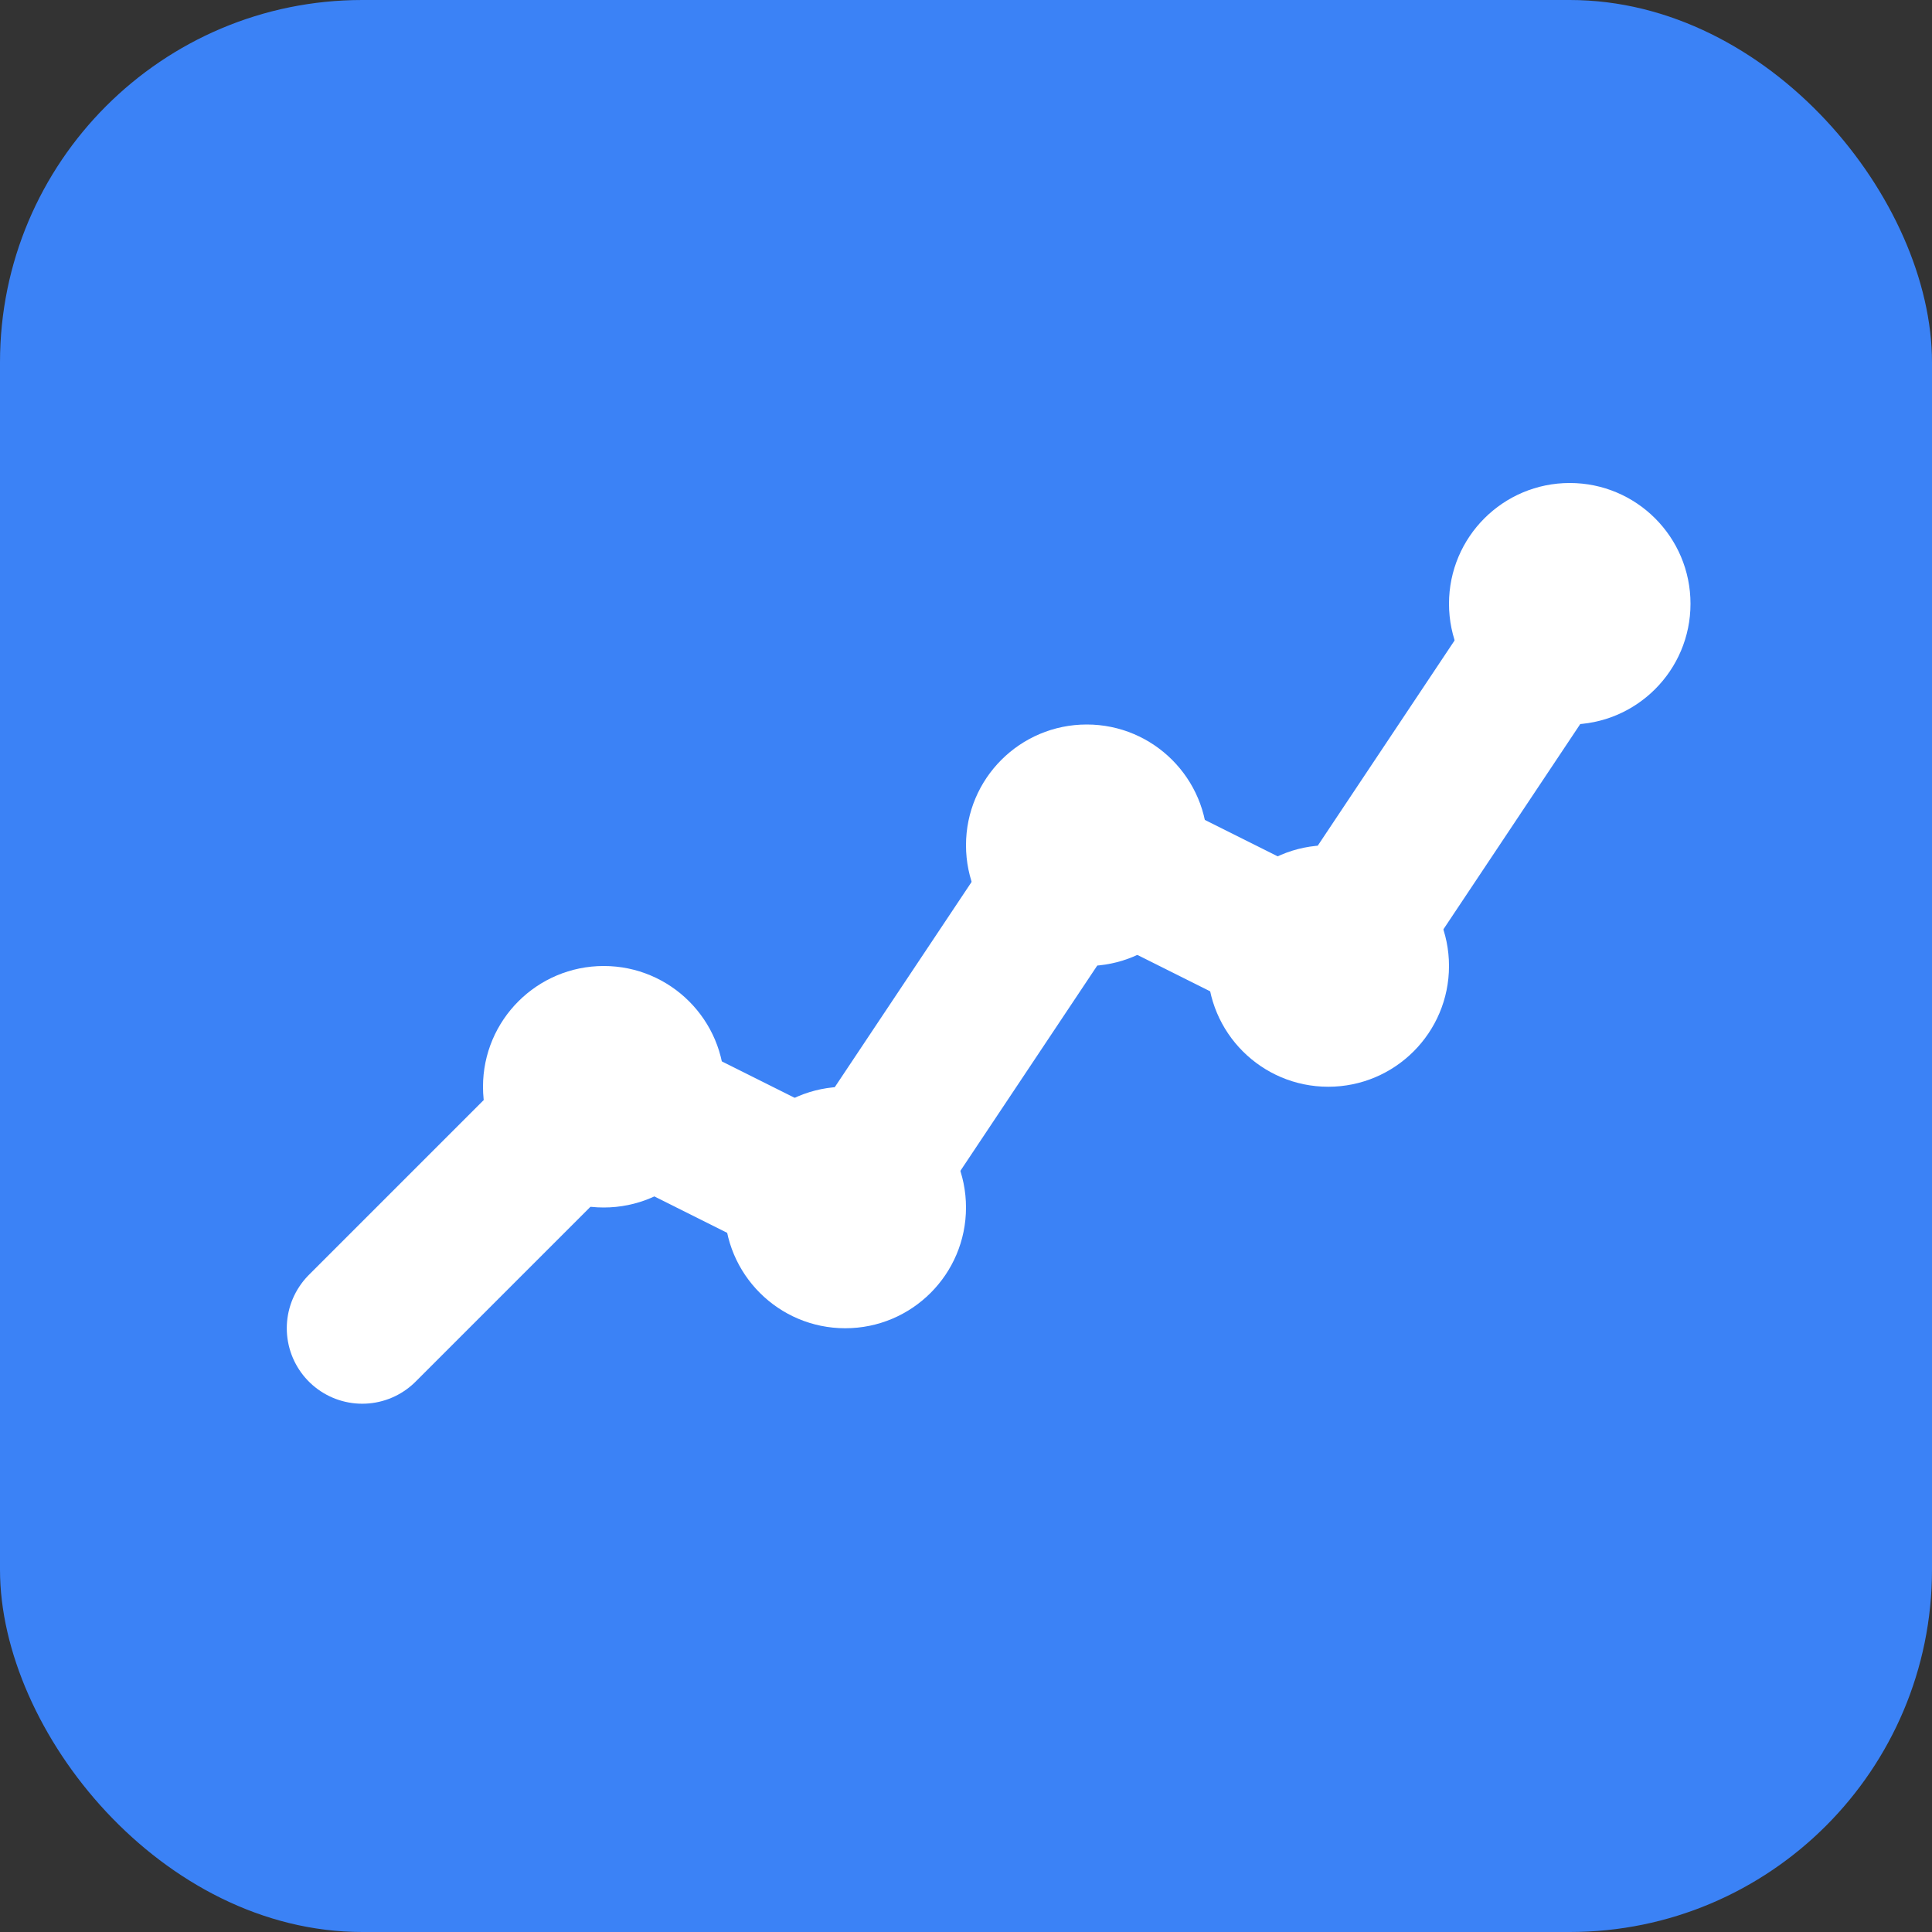
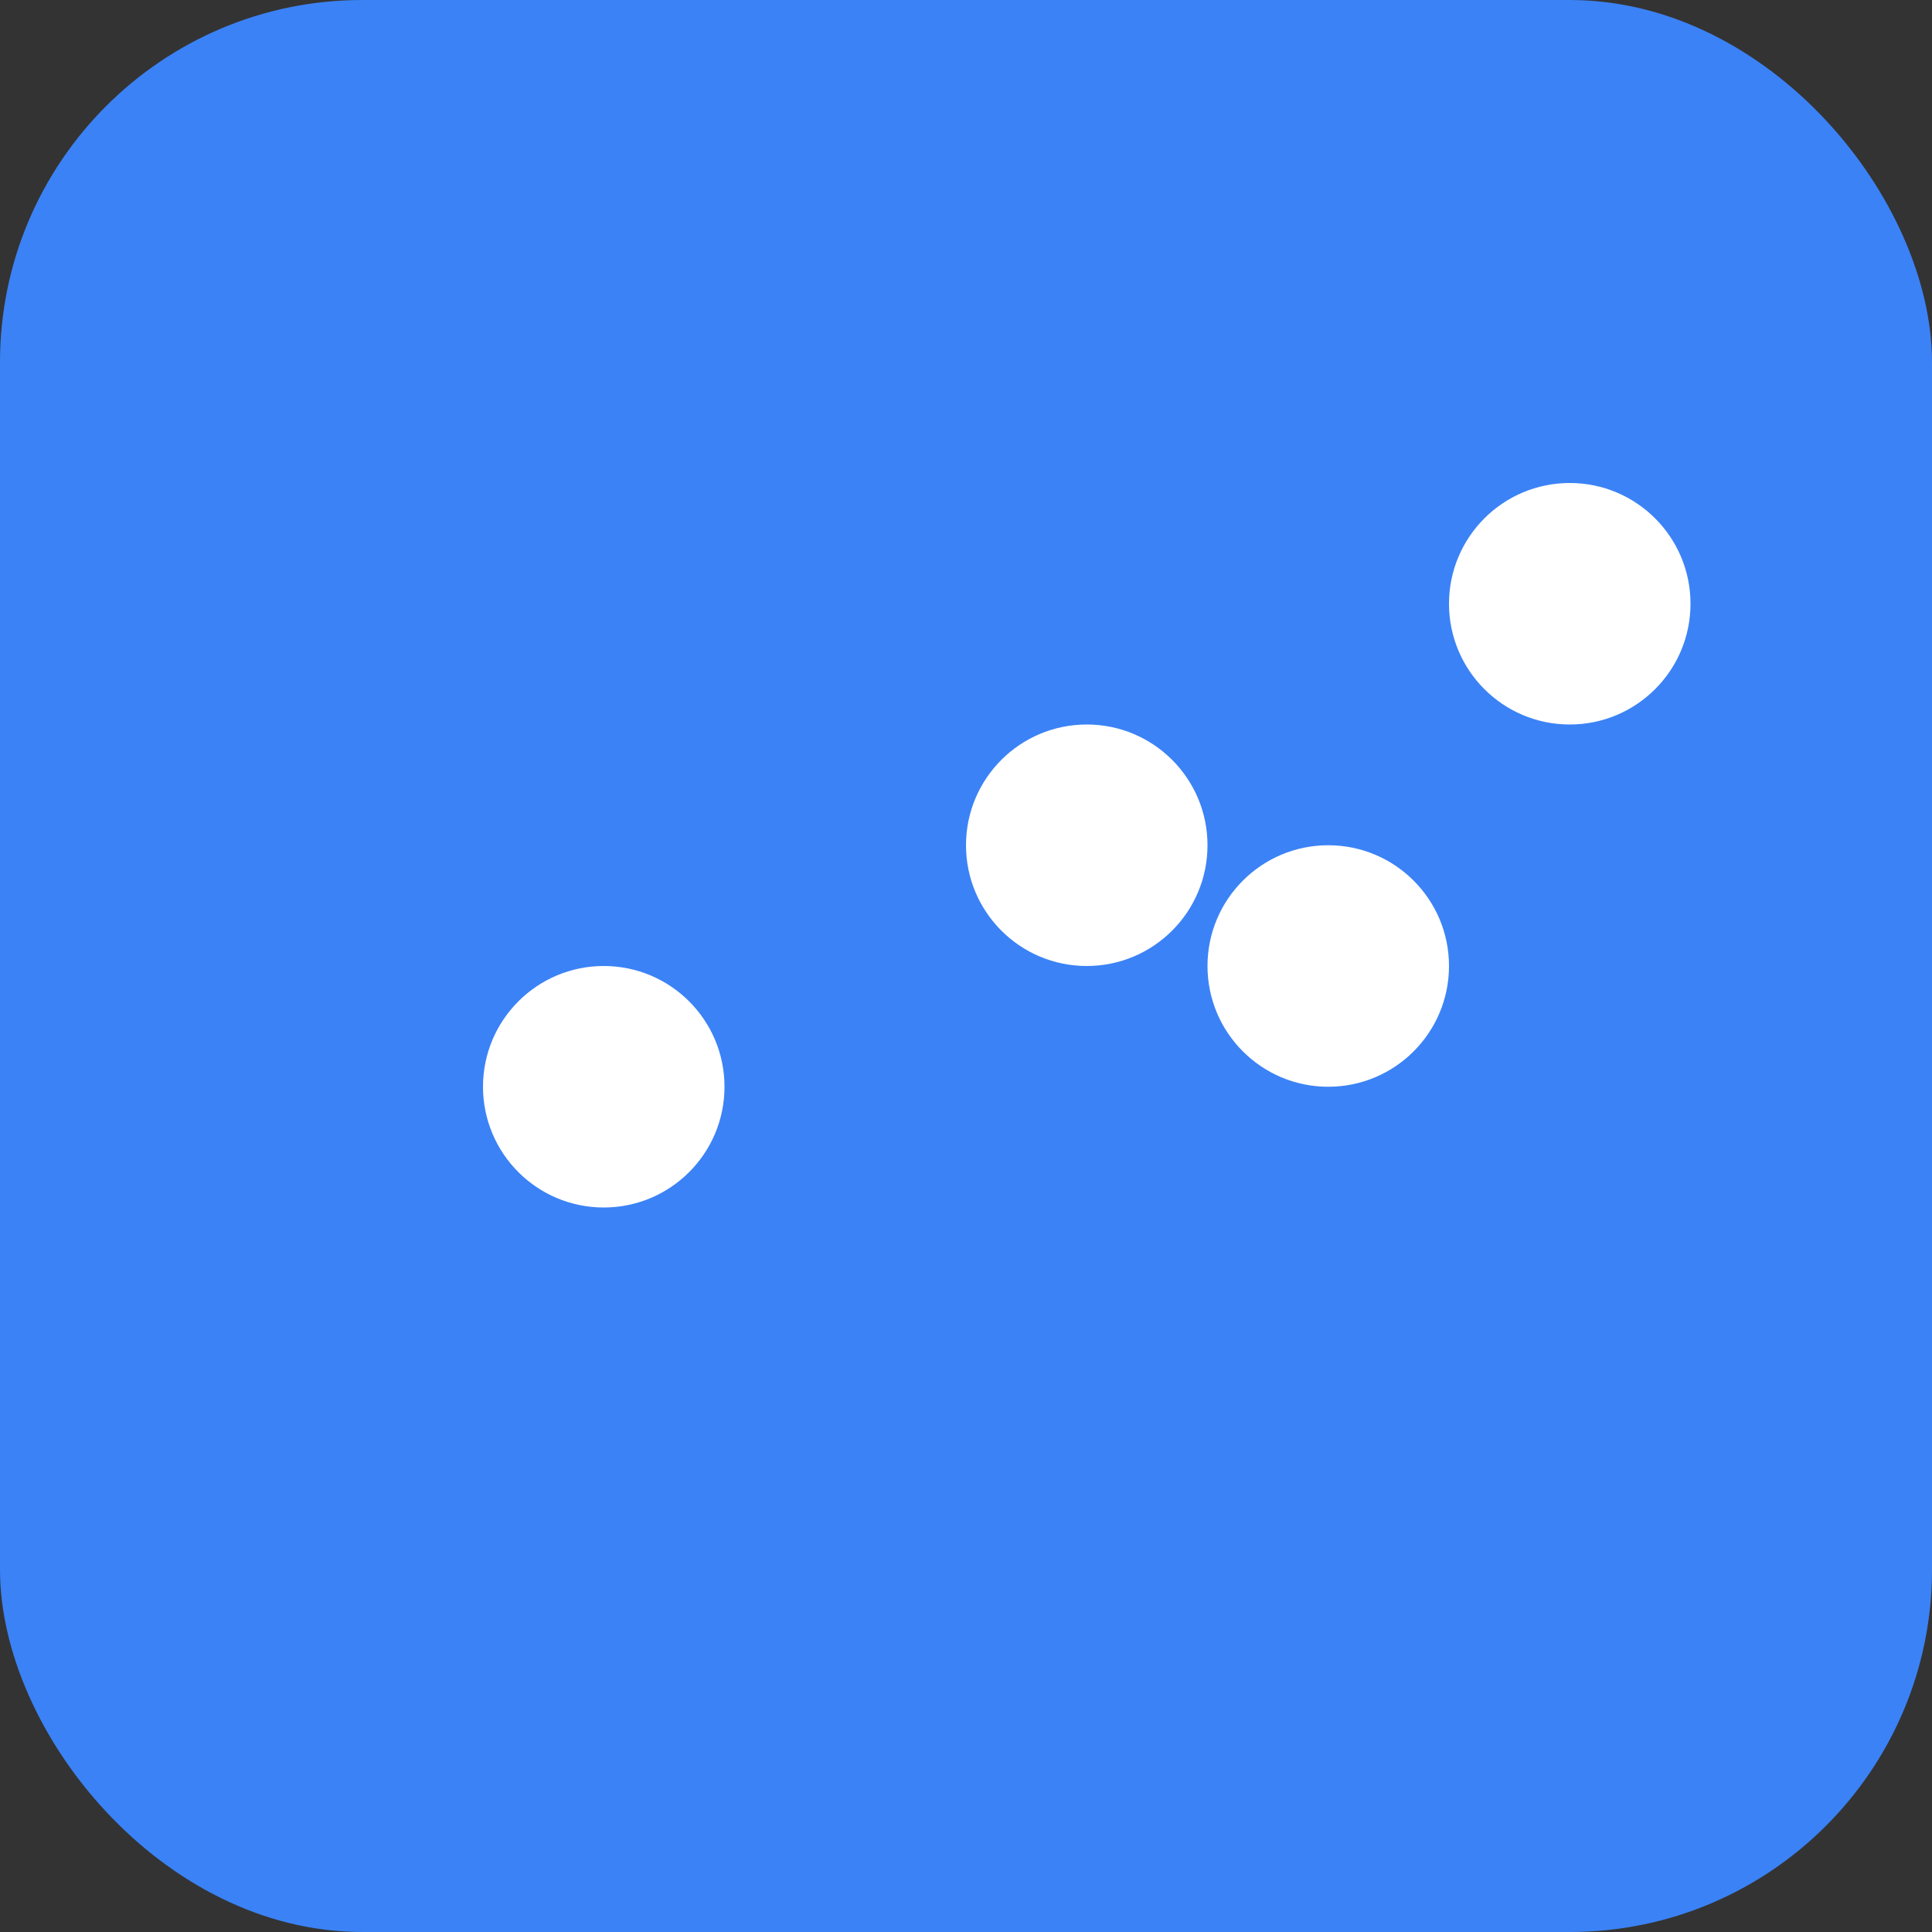
<svg xmlns="http://www.w3.org/2000/svg" width="32" height="32" viewBox="0 0 32 32" fill="none">
  <rect x="0" y="0" width="32" height="32" fill="#333333" stroke="none" />
  <rect width="32" height="32" rx="6" fill="#3B82F6" />
-   <path d="M6 22L10 18L14 20L18 14L22 16L26 10" stroke="white" stroke-width="2.5" stroke-linecap="round" stroke-linejoin="round" />
  <circle cx="10" cy="18" r="2" fill="white" />
-   <circle cx="14" cy="20" r="2" fill="white" />
  <circle cx="18" cy="14" r="2" fill="white" />
  <circle cx="22" cy="16" r="2" fill="white" />
  <circle cx="26" cy="10" r="2" fill="white" />
</svg>